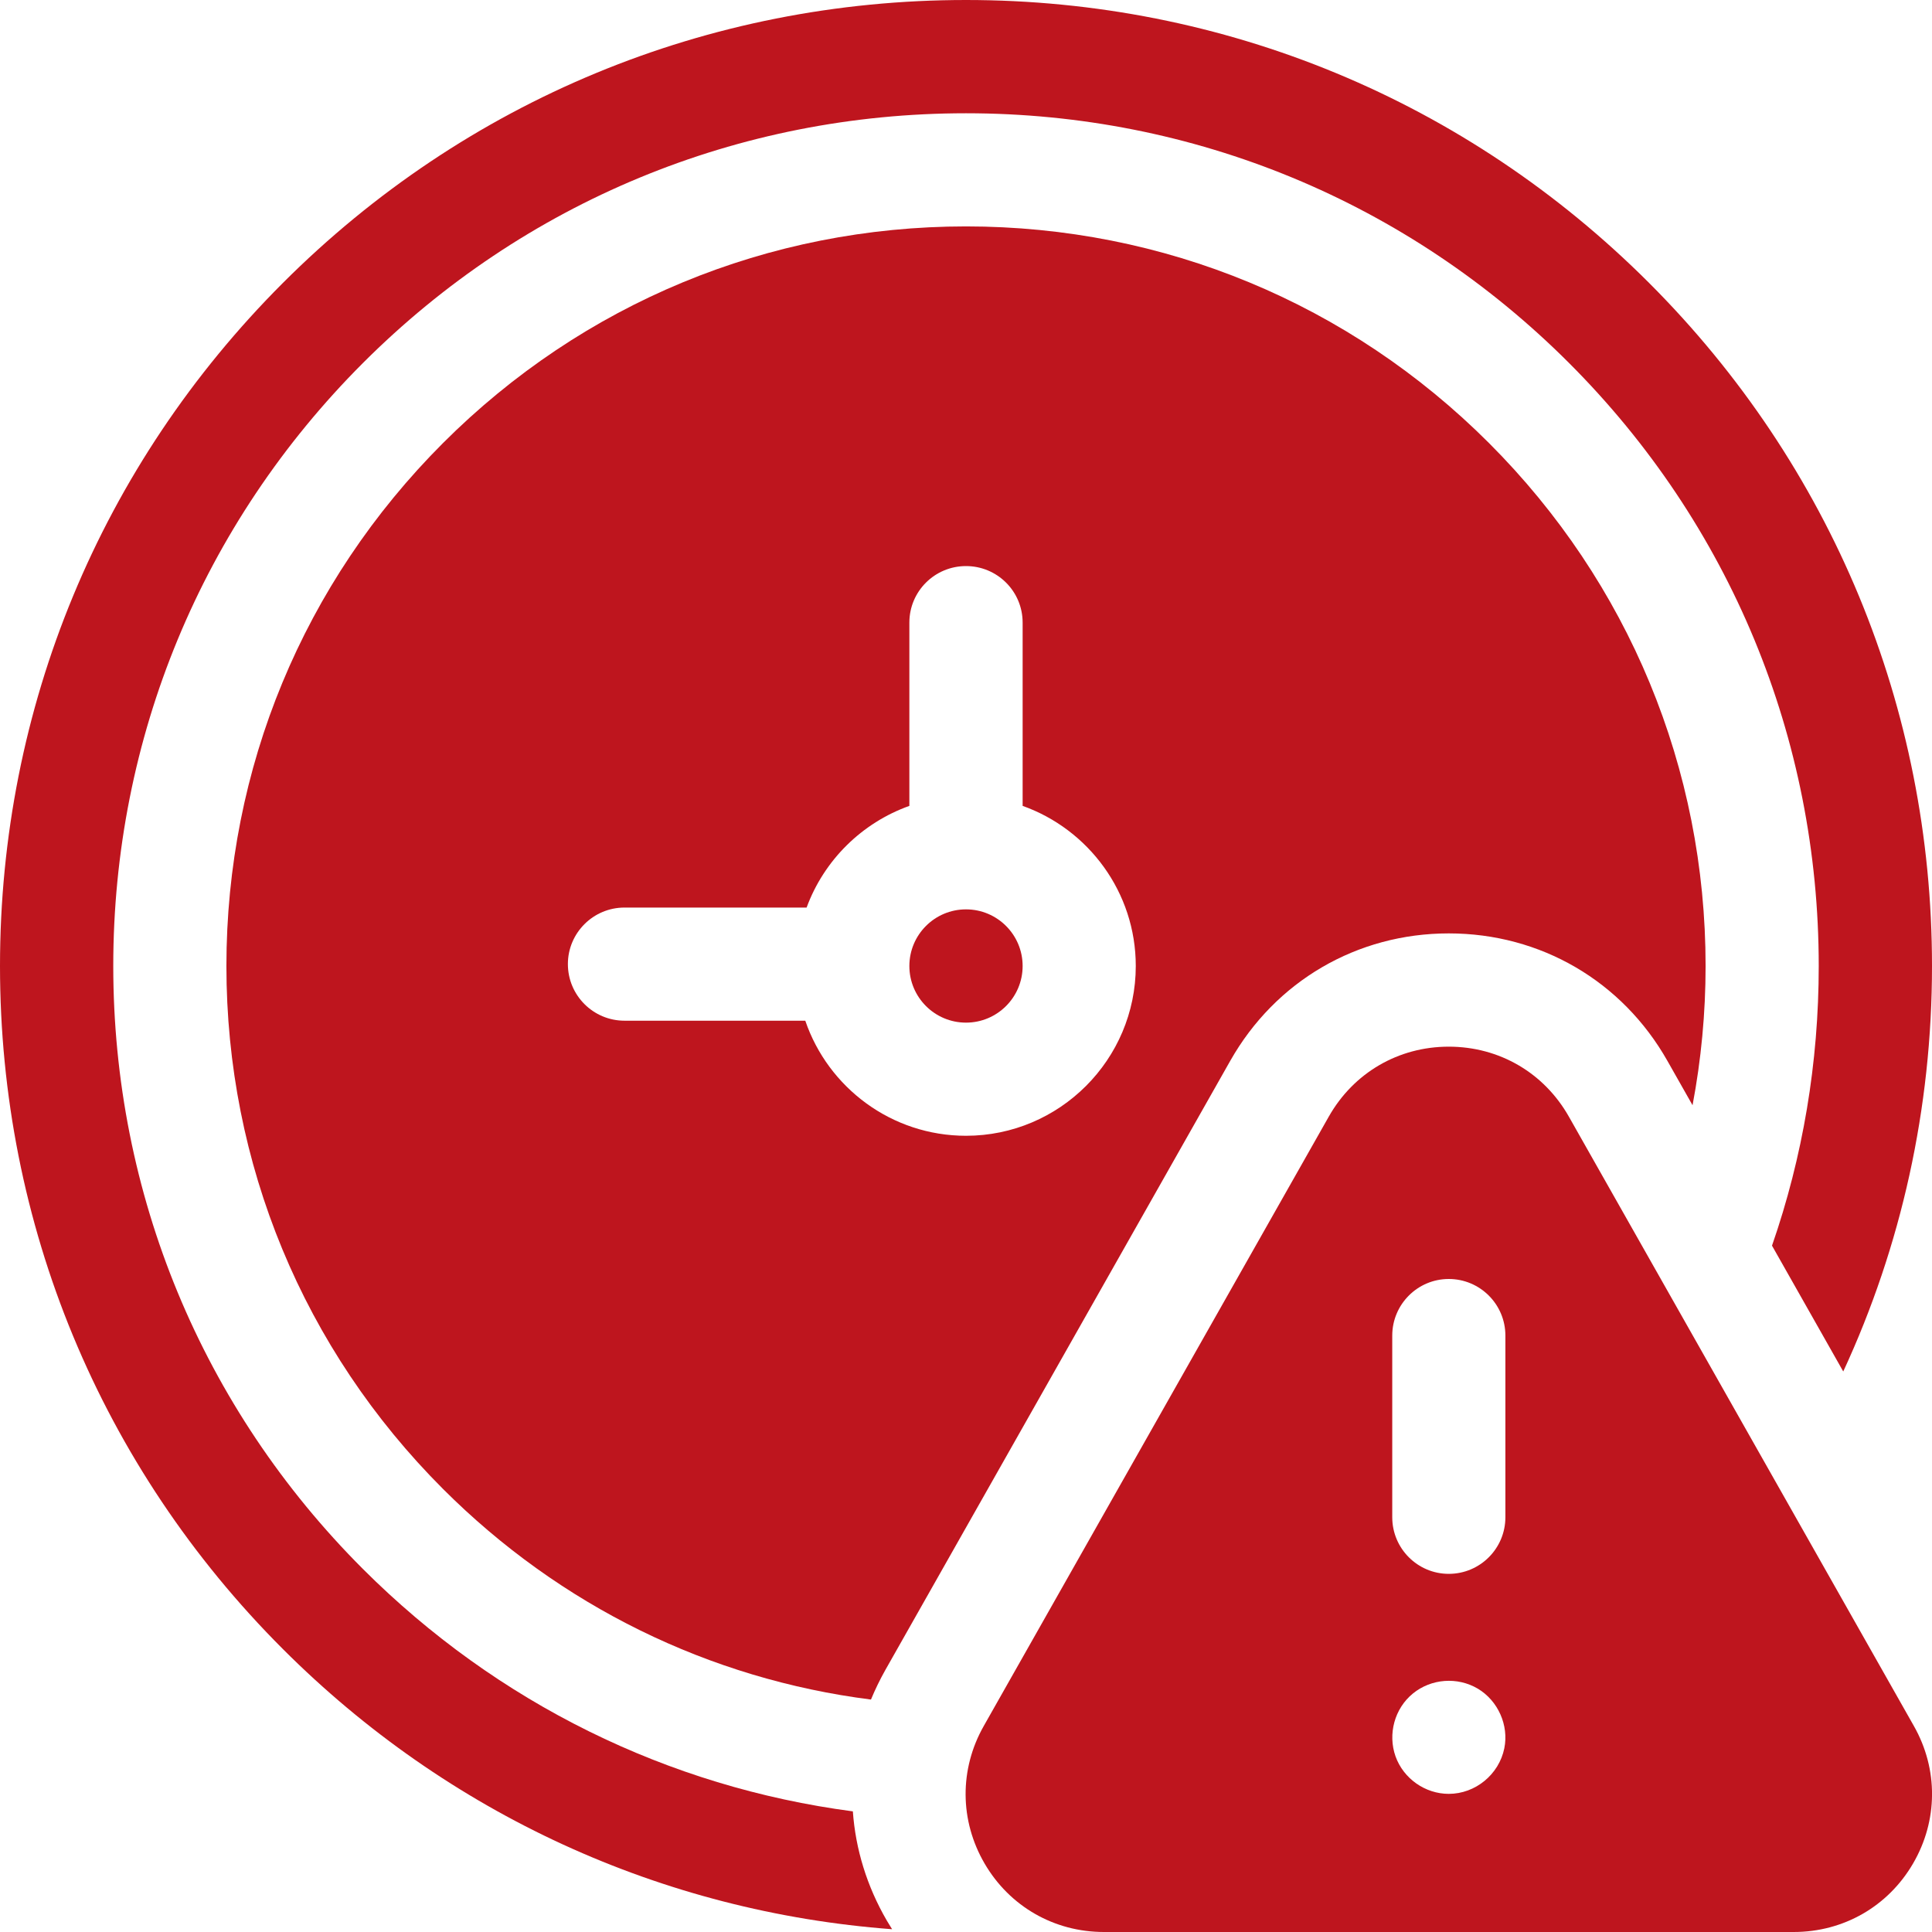
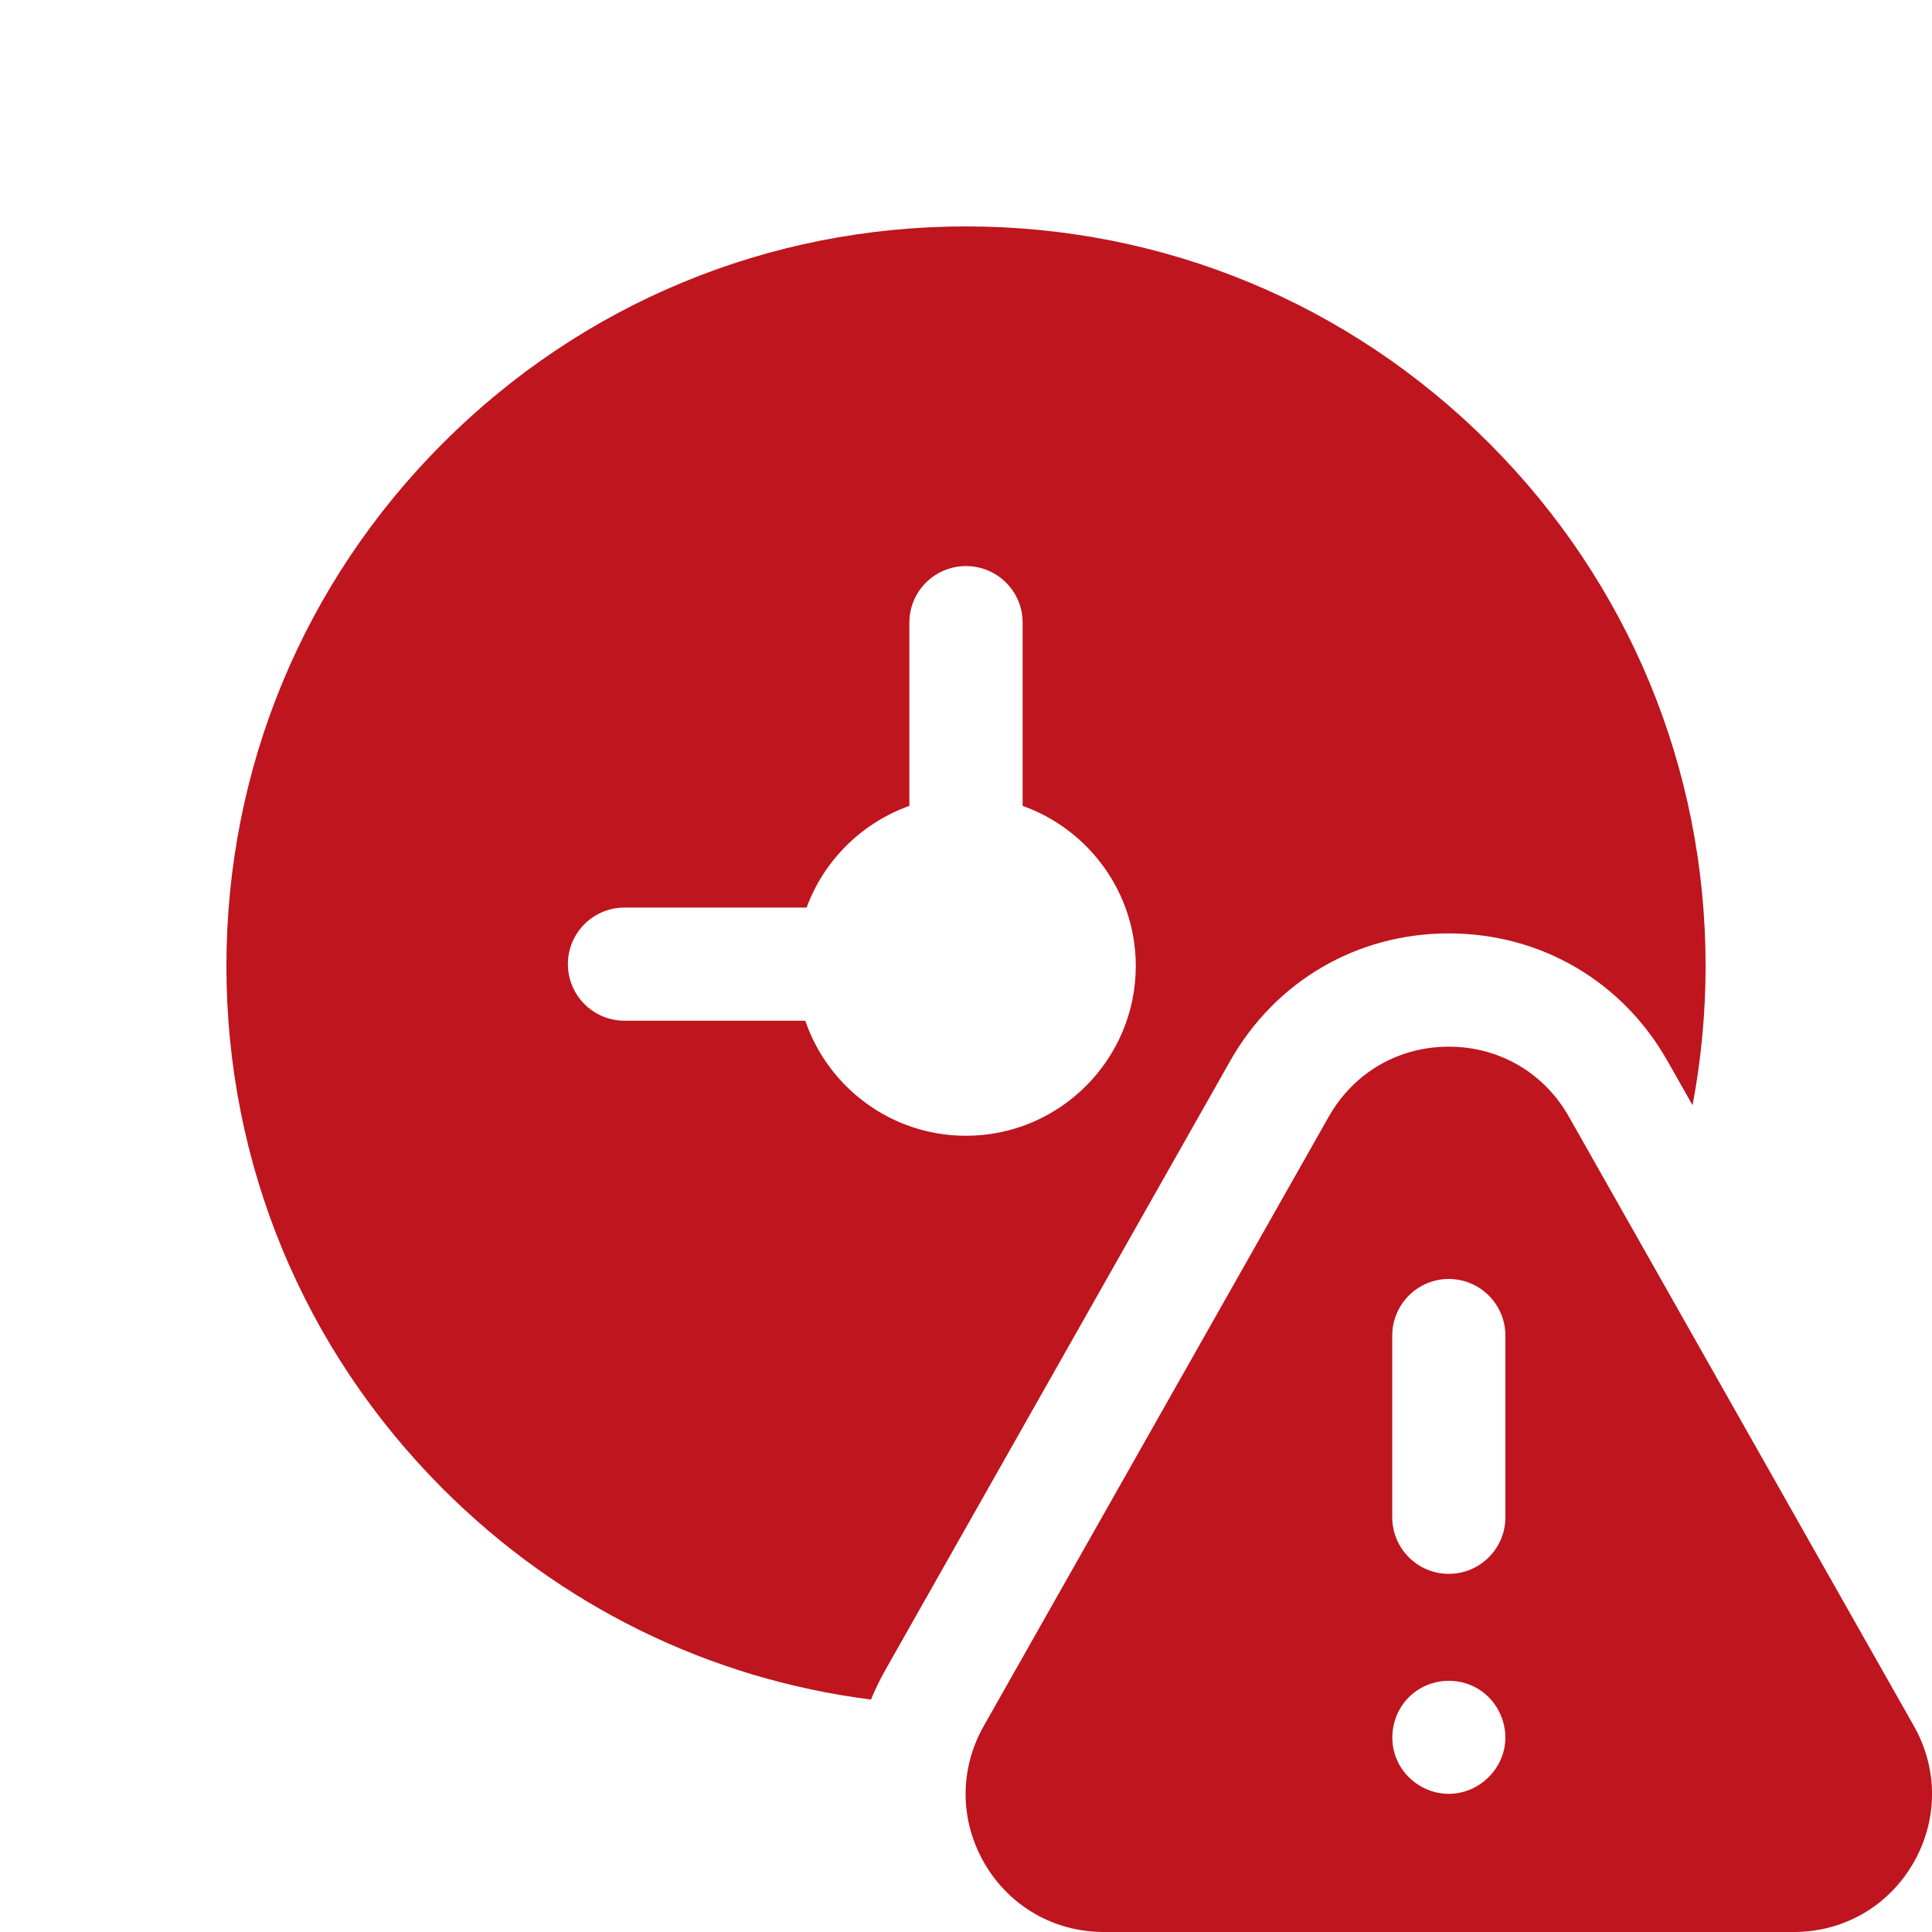
<svg xmlns="http://www.w3.org/2000/svg" width="16" height="16" viewBox="0 0 16 16" fill="none">
-   <path d="M8 8.469C8.259 8.469 8.469 8.259 8.469 8C8.469 7.741 8.259 7.531 8 7.531C7.741 7.531 7.531 7.741 7.531 8C7.531 8.259 7.741 8.469 8 8.469Z" fill="#BE151E" />
  <path d="M7.331 13.832L10.188 8.786C10.562 8.125 11.239 7.73 11.998 7.73C12.758 7.73 13.435 8.125 13.809 8.786L14.017 9.153C14.088 8.777 14.125 8.391 14.125 8C14.125 6.364 13.488 4.826 12.331 3.669C11.174 2.512 9.636 1.875 8 1.875C6.364 1.875 4.826 2.512 3.669 3.669C2.512 4.826 1.875 6.364 1.875 8C1.875 9.636 2.512 11.174 3.669 12.331C4.638 13.3 5.875 13.905 7.213 14.075C7.247 13.993 7.286 13.912 7.331 13.832ZM5.172 8.453C4.913 8.453 4.703 8.243 4.703 7.984C4.703 7.726 4.913 7.516 5.172 7.516H6.68C6.824 7.124 7.138 6.814 7.531 6.674V5.156C7.531 4.897 7.741 4.688 8 4.688C8.259 4.688 8.469 4.897 8.469 5.156V6.674C9.014 6.868 9.406 7.389 9.406 8C9.406 8.775 8.775 9.406 8 9.406C7.383 9.406 6.858 9.007 6.669 8.453H5.172Z" fill="#BE151E" />
-   <path d="M7.344 15.905C7.179 15.621 7.085 15.313 7.063 15.001C5.532 14.799 4.117 14.104 3.006 12.994C1.672 11.66 0.938 9.886 0.938 8C0.938 6.114 1.672 4.34 3.006 3.006C4.34 1.672 6.114 0.938 8 0.938C9.886 0.938 11.66 1.672 12.994 3.006C14.328 4.34 15.062 6.114 15.062 8C15.062 8.801 14.93 9.581 14.675 10.316L15.265 11.358C15.746 10.319 16 9.179 16 8C16 5.863 15.168 3.854 13.657 2.343C12.146 0.832 10.137 0 8 0C5.863 0 3.854 0.832 2.343 2.343C0.832 3.854 0 5.863 0 8C0 10.137 0.832 12.146 2.343 13.657C3.709 15.023 5.482 15.834 7.388 15.977C7.373 15.953 7.358 15.929 7.344 15.905Z" fill="#BE151E" />
  <path d="M15.85 14.294L12.993 9.248C12.787 8.884 12.416 8.668 11.998 8.668C11.581 8.668 11.21 8.884 11.004 9.248L8.147 14.294C7.944 14.652 7.947 15.078 8.154 15.433C8.361 15.788 8.73 16 9.142 16H14.855C15.267 16 15.636 15.788 15.843 15.433C16.05 15.078 16.053 14.652 15.85 14.294ZM12.458 14.479C12.414 14.695 12.219 14.856 11.998 14.856C11.803 14.856 11.623 14.73 11.557 14.545C11.492 14.361 11.549 14.149 11.701 14.025C11.853 13.901 12.07 13.885 12.239 13.985C12.406 14.085 12.497 14.288 12.458 14.479ZM12.467 12.565C12.467 12.824 12.257 13.034 11.998 13.034C11.74 13.034 11.53 12.824 11.53 12.565V11.061C11.53 10.802 11.74 10.592 11.998 10.592C12.257 10.592 12.467 10.802 12.467 11.061V12.565Z" fill="#BE151E" />
</svg>